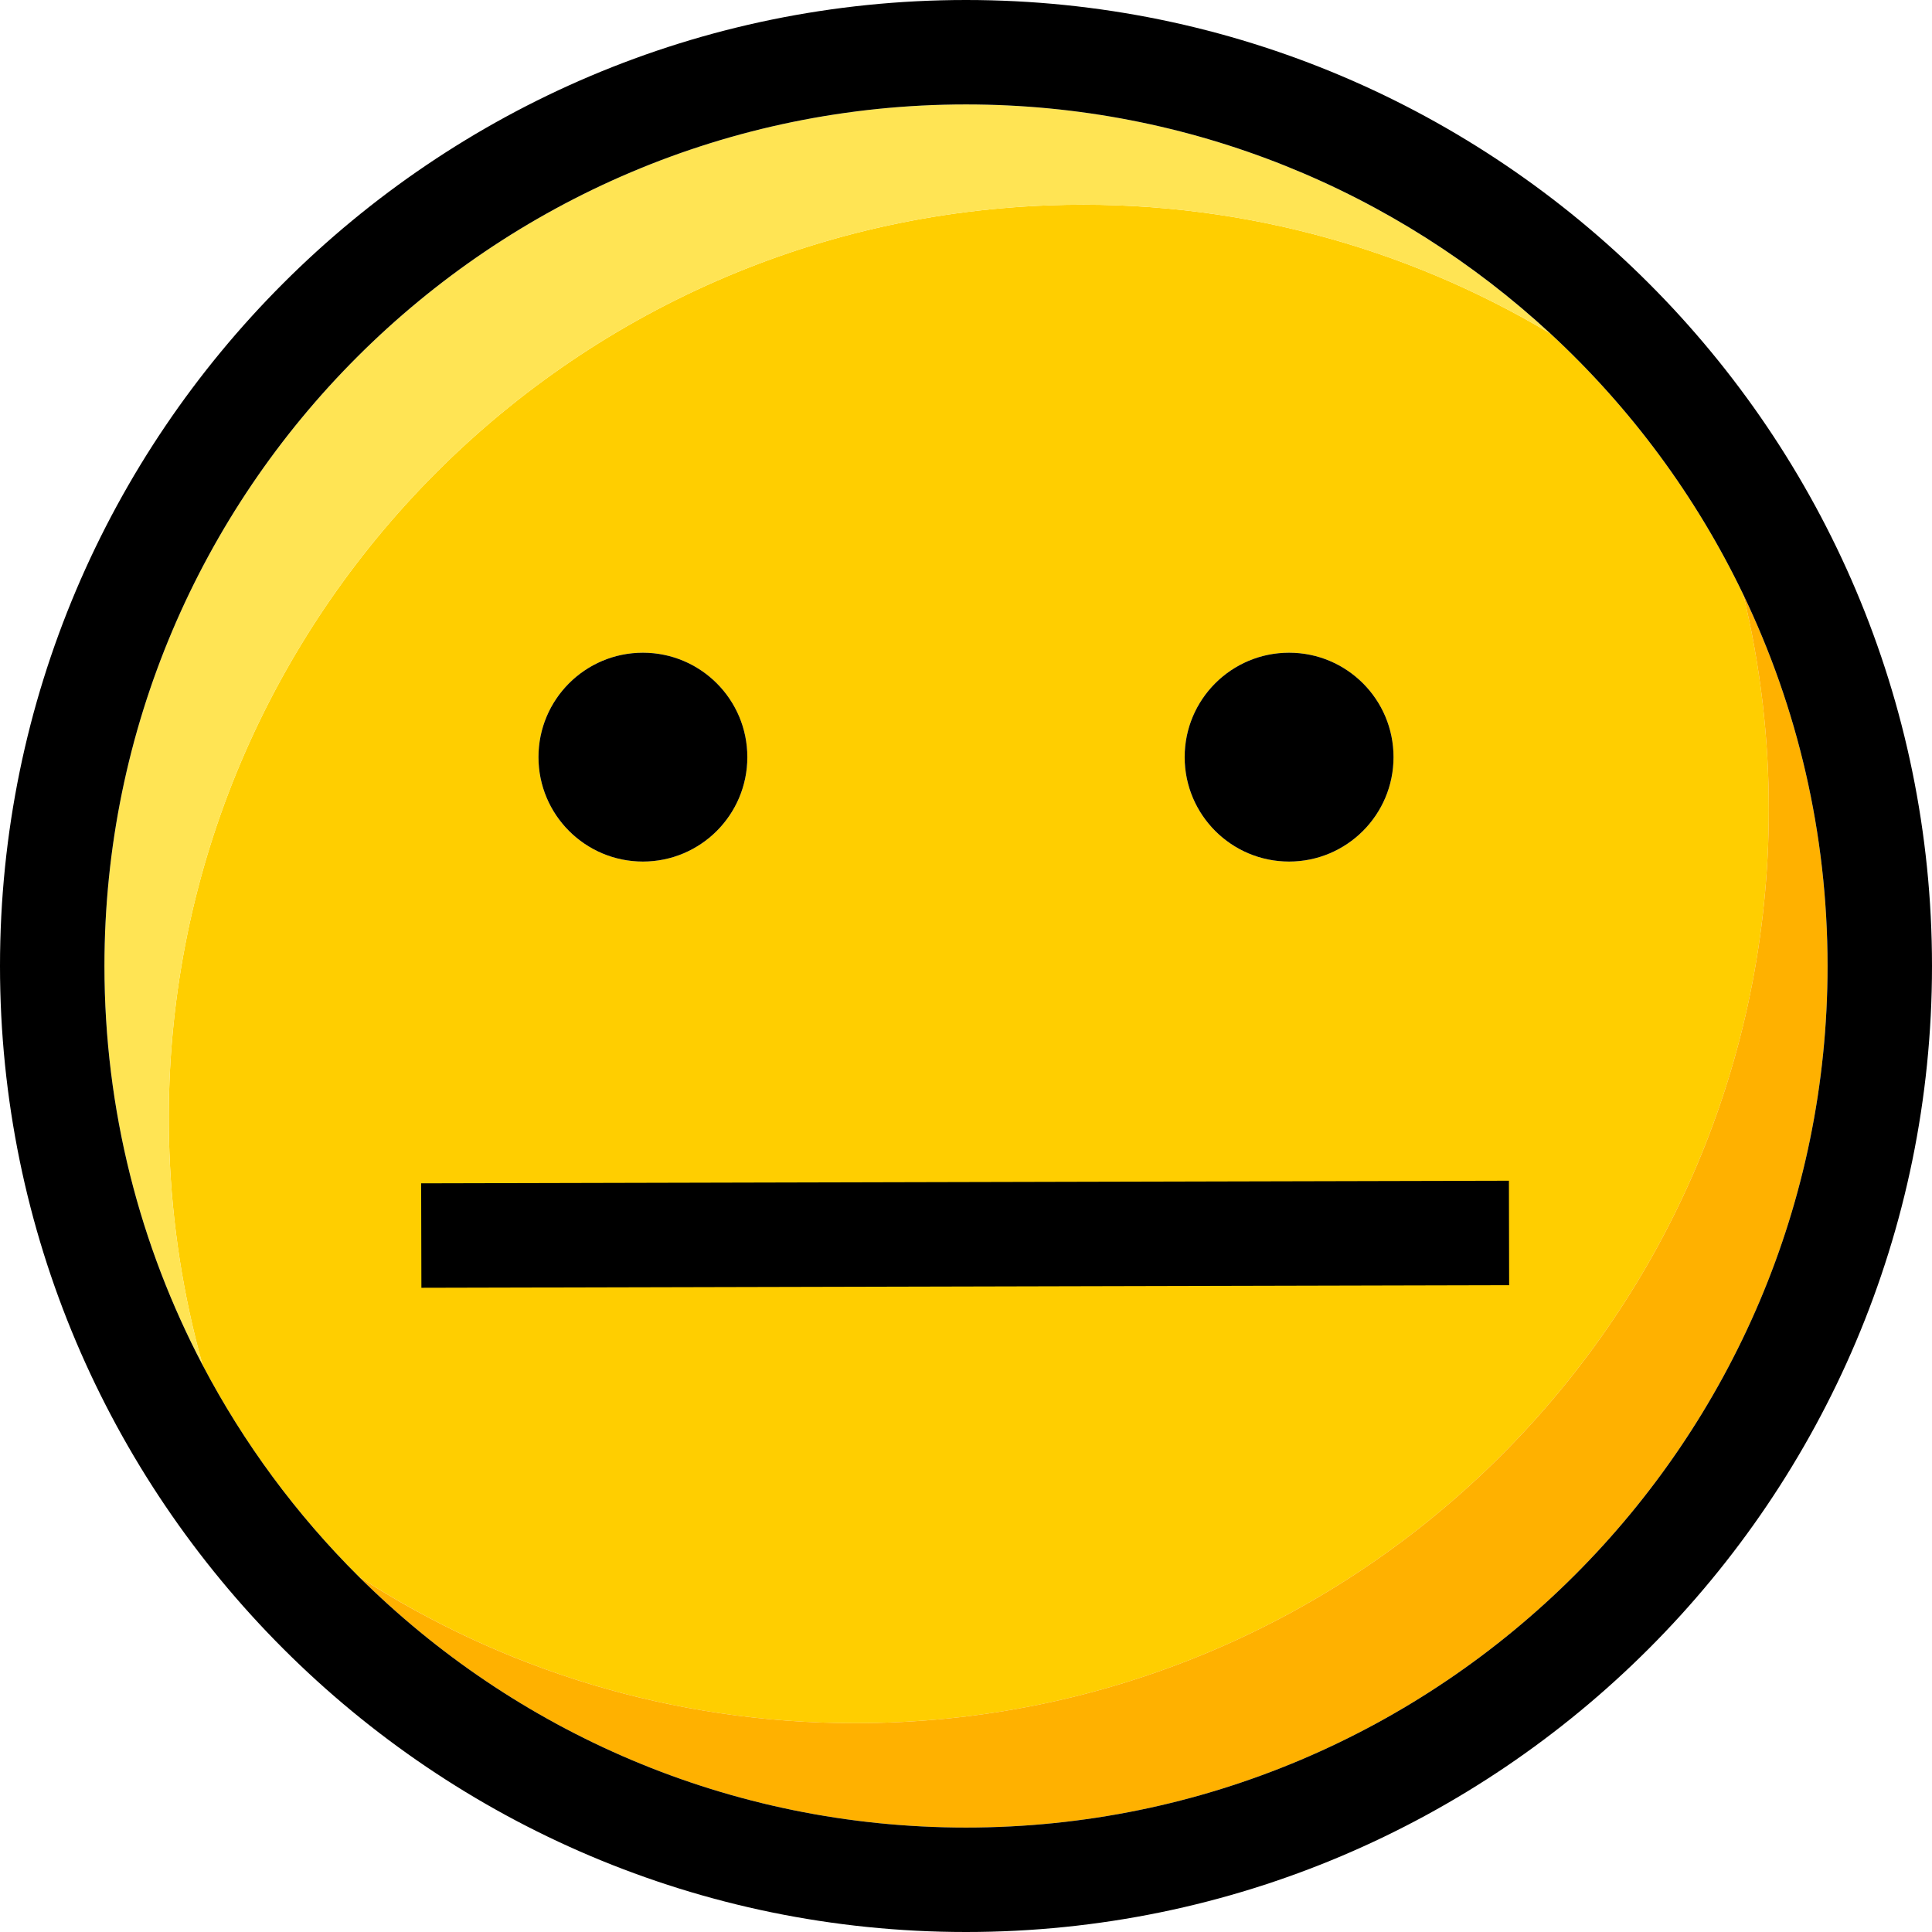
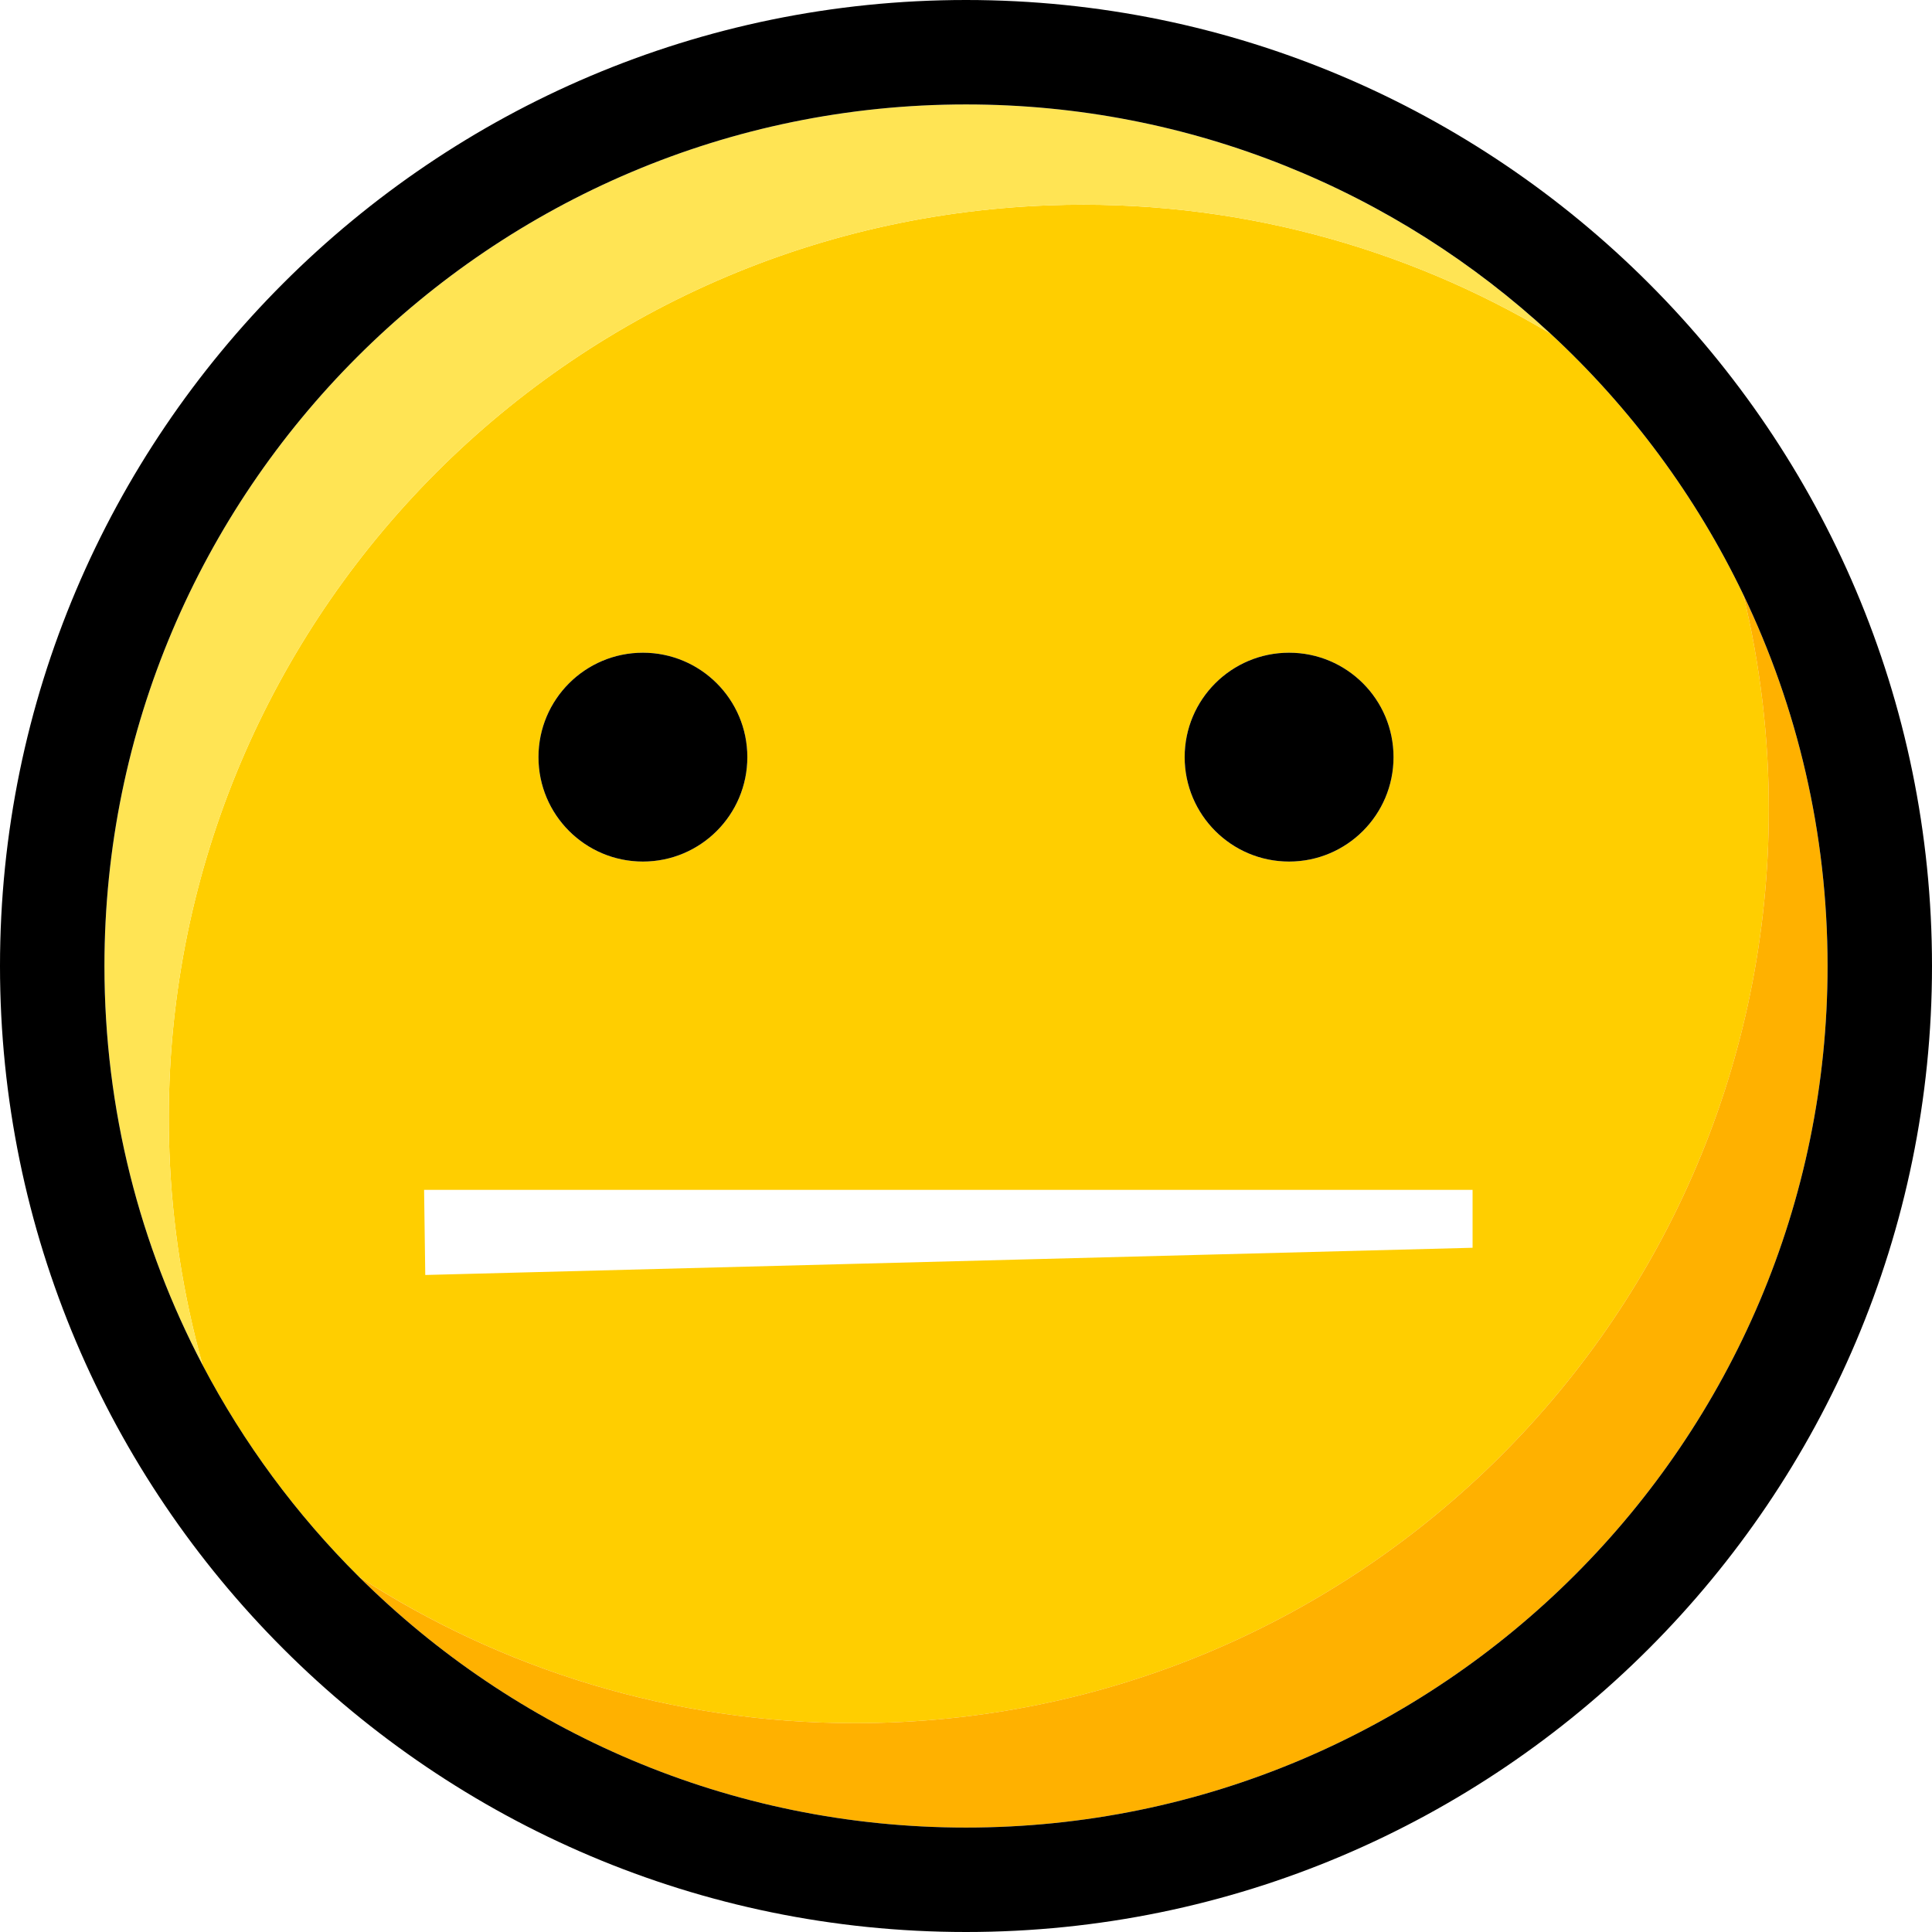
<svg xmlns="http://www.w3.org/2000/svg" width="69" height="69" viewBox="0 0 69 69" fill="none">
  <g clip-path="url(#clip0_1200_2276)">
    <path d="M63.172 28.905C63.172 26.263 62.855 23.696 62.261 21.236C60.567 17.704 58.217 14.544 55.371 11.913C50.152 8.794 44.003 7.095 37.475 7.333C19.463 7.99 5.394 23.124 6.05 41.136C6.144 43.712 6.542 46.269 7.236 48.752C8.7 51.541 10.582 54.089 12.816 56.309C17.919 59.617 24.003 61.541 30.537 61.541C48.561 61.541 63.172 46.929 63.172 28.905ZM46.039 23.311C48.099 23.311 49.769 24.981 49.769 27.041C49.769 29.1 48.099 30.77 46.039 30.77C43.979 30.77 42.309 29.1 42.309 27.041C42.309 24.981 43.979 23.311 46.039 23.311ZM22.961 23.311C25.02 23.311 26.691 24.981 26.691 27.041C26.691 29.1 25.02 30.77 22.961 30.77C20.901 30.77 19.231 29.1 19.231 27.041C19.231 24.981 20.901 23.311 22.961 23.311ZM15.146 42.494H52.592V44.563L15.188 45.535L15.146 42.494Z" fill="#FFCE00" />
    <path d="M62.261 21.236C62.867 23.748 63.173 26.322 63.172 28.905C63.172 46.929 48.561 61.541 30.537 61.541C24.003 61.541 17.919 59.617 12.815 56.31C18.382 61.844 26.048 65.27 34.5 65.27C51.467 65.27 65.27 51.467 65.27 34.5C65.27 29.753 64.189 25.255 62.261 21.236Z" fill="#FFB100" />
    <path d="M37.475 7.333C44.004 7.095 50.152 8.794 55.371 11.913C49.882 6.837 42.548 3.73 34.5 3.73C17.533 3.73 3.73 17.533 3.73 34.5C3.73 39.64 4.998 44.489 7.236 48.752C6.542 46.269 6.144 43.712 6.05 41.136C5.394 23.124 19.463 7.99 37.475 7.333Z" fill="#FFE454" />
    <path d="M34.5 0C15.477 0 0 15.477 0 34.5C0 53.523 15.477 69 34.5 69C53.523 69 69 53.523 69 34.5C69 15.477 53.523 0 34.5 0ZM34.5 65.27C26.048 65.27 18.382 61.844 12.815 56.309C10.582 54.089 8.7 51.54 7.236 48.752C4.998 44.489 3.73 39.64 3.73 34.5C3.73 17.533 17.533 3.73 34.5 3.73C42.548 3.73 49.882 6.837 55.371 11.912C58.217 14.544 60.567 17.704 62.261 21.236C64.189 25.255 65.27 29.753 65.27 34.5C65.27 51.467 51.467 65.27 34.5 65.27Z" fill="black" />
-     <path d="M53.898 45.899L15.05 45.992L15.041 42.262L53.89 42.169L53.898 45.899Z" fill="black" />
    <path d="M22.961 30.77C25.021 30.77 26.691 29.1 26.691 27.04C26.691 24.98 25.021 23.311 22.961 23.311C20.901 23.311 19.231 24.98 19.231 27.04C19.231 29.1 20.901 30.77 22.961 30.77Z" fill="black" />
    <path d="M46.039 30.77C48.099 30.77 49.769 29.1 49.769 27.04C49.769 24.98 48.099 23.311 46.039 23.311C43.979 23.311 42.309 24.98 42.309 27.04C42.309 29.1 43.979 30.77 46.039 30.77Z" fill="black" />
  </g>
  <defs>
    <clipPath id="clip0_1200_2276">
      <rect width="69" height="69" fill="white" />
    </clipPath>
  </defs>
</svg>